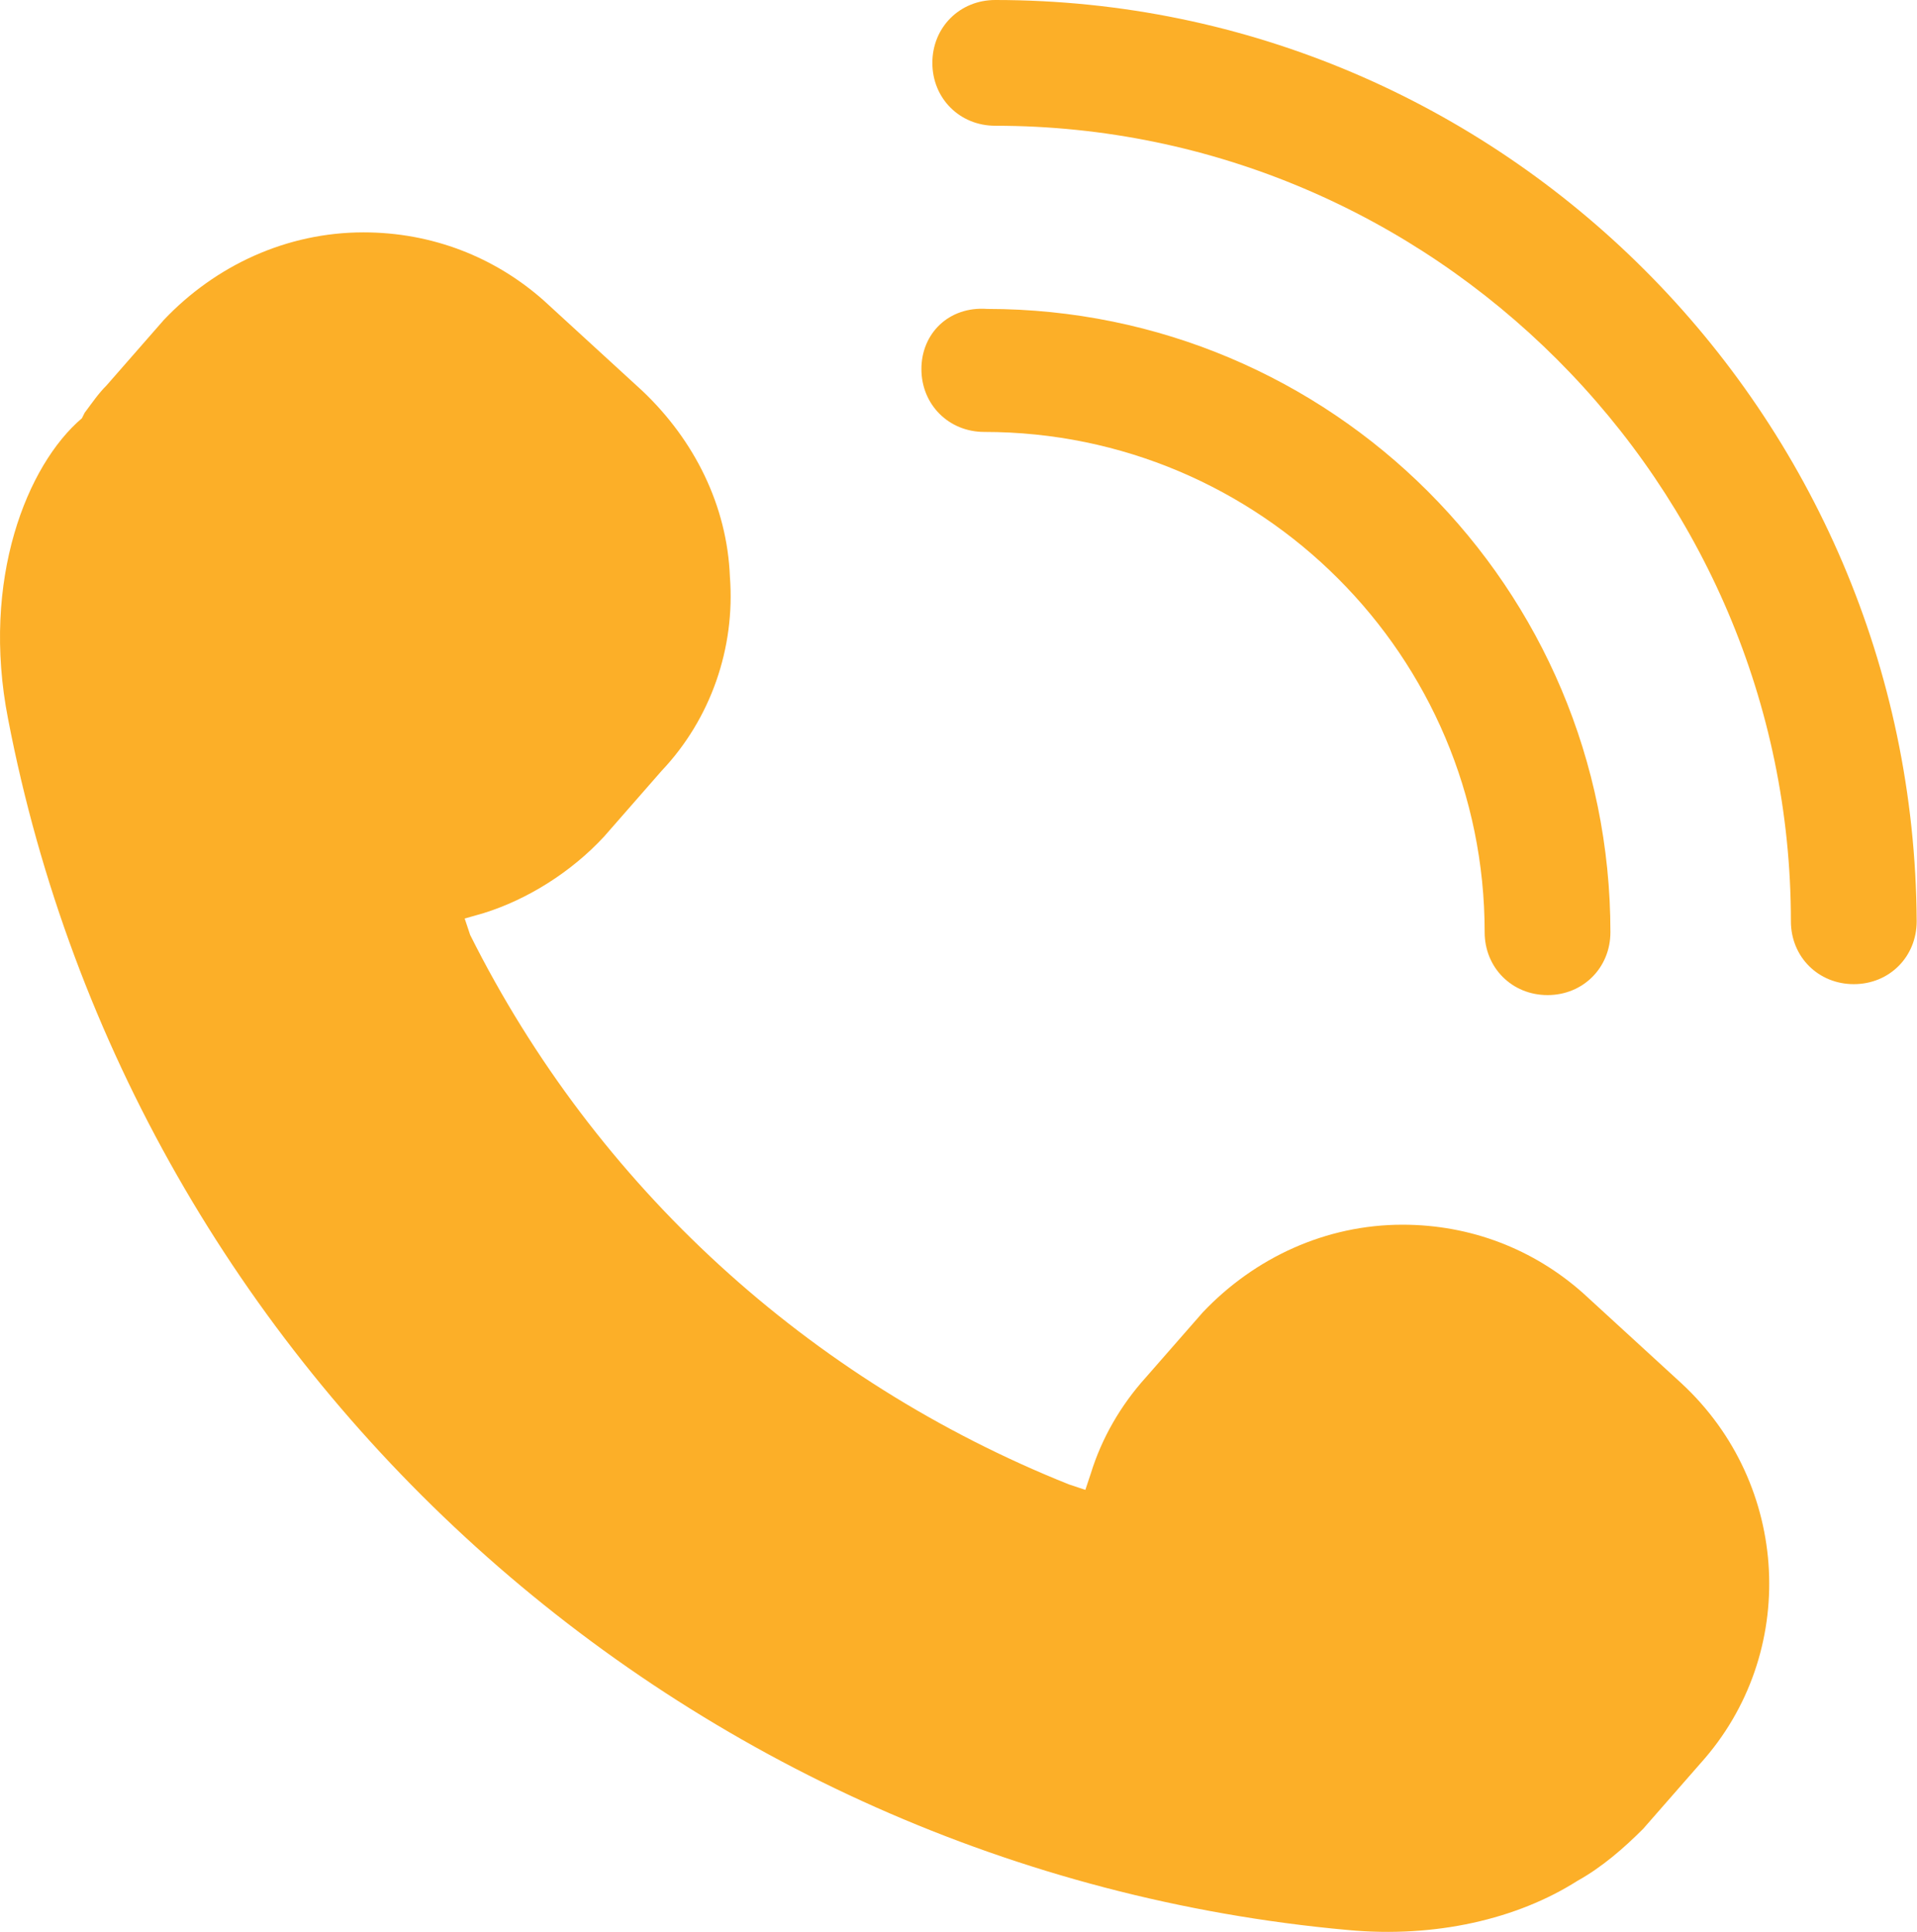
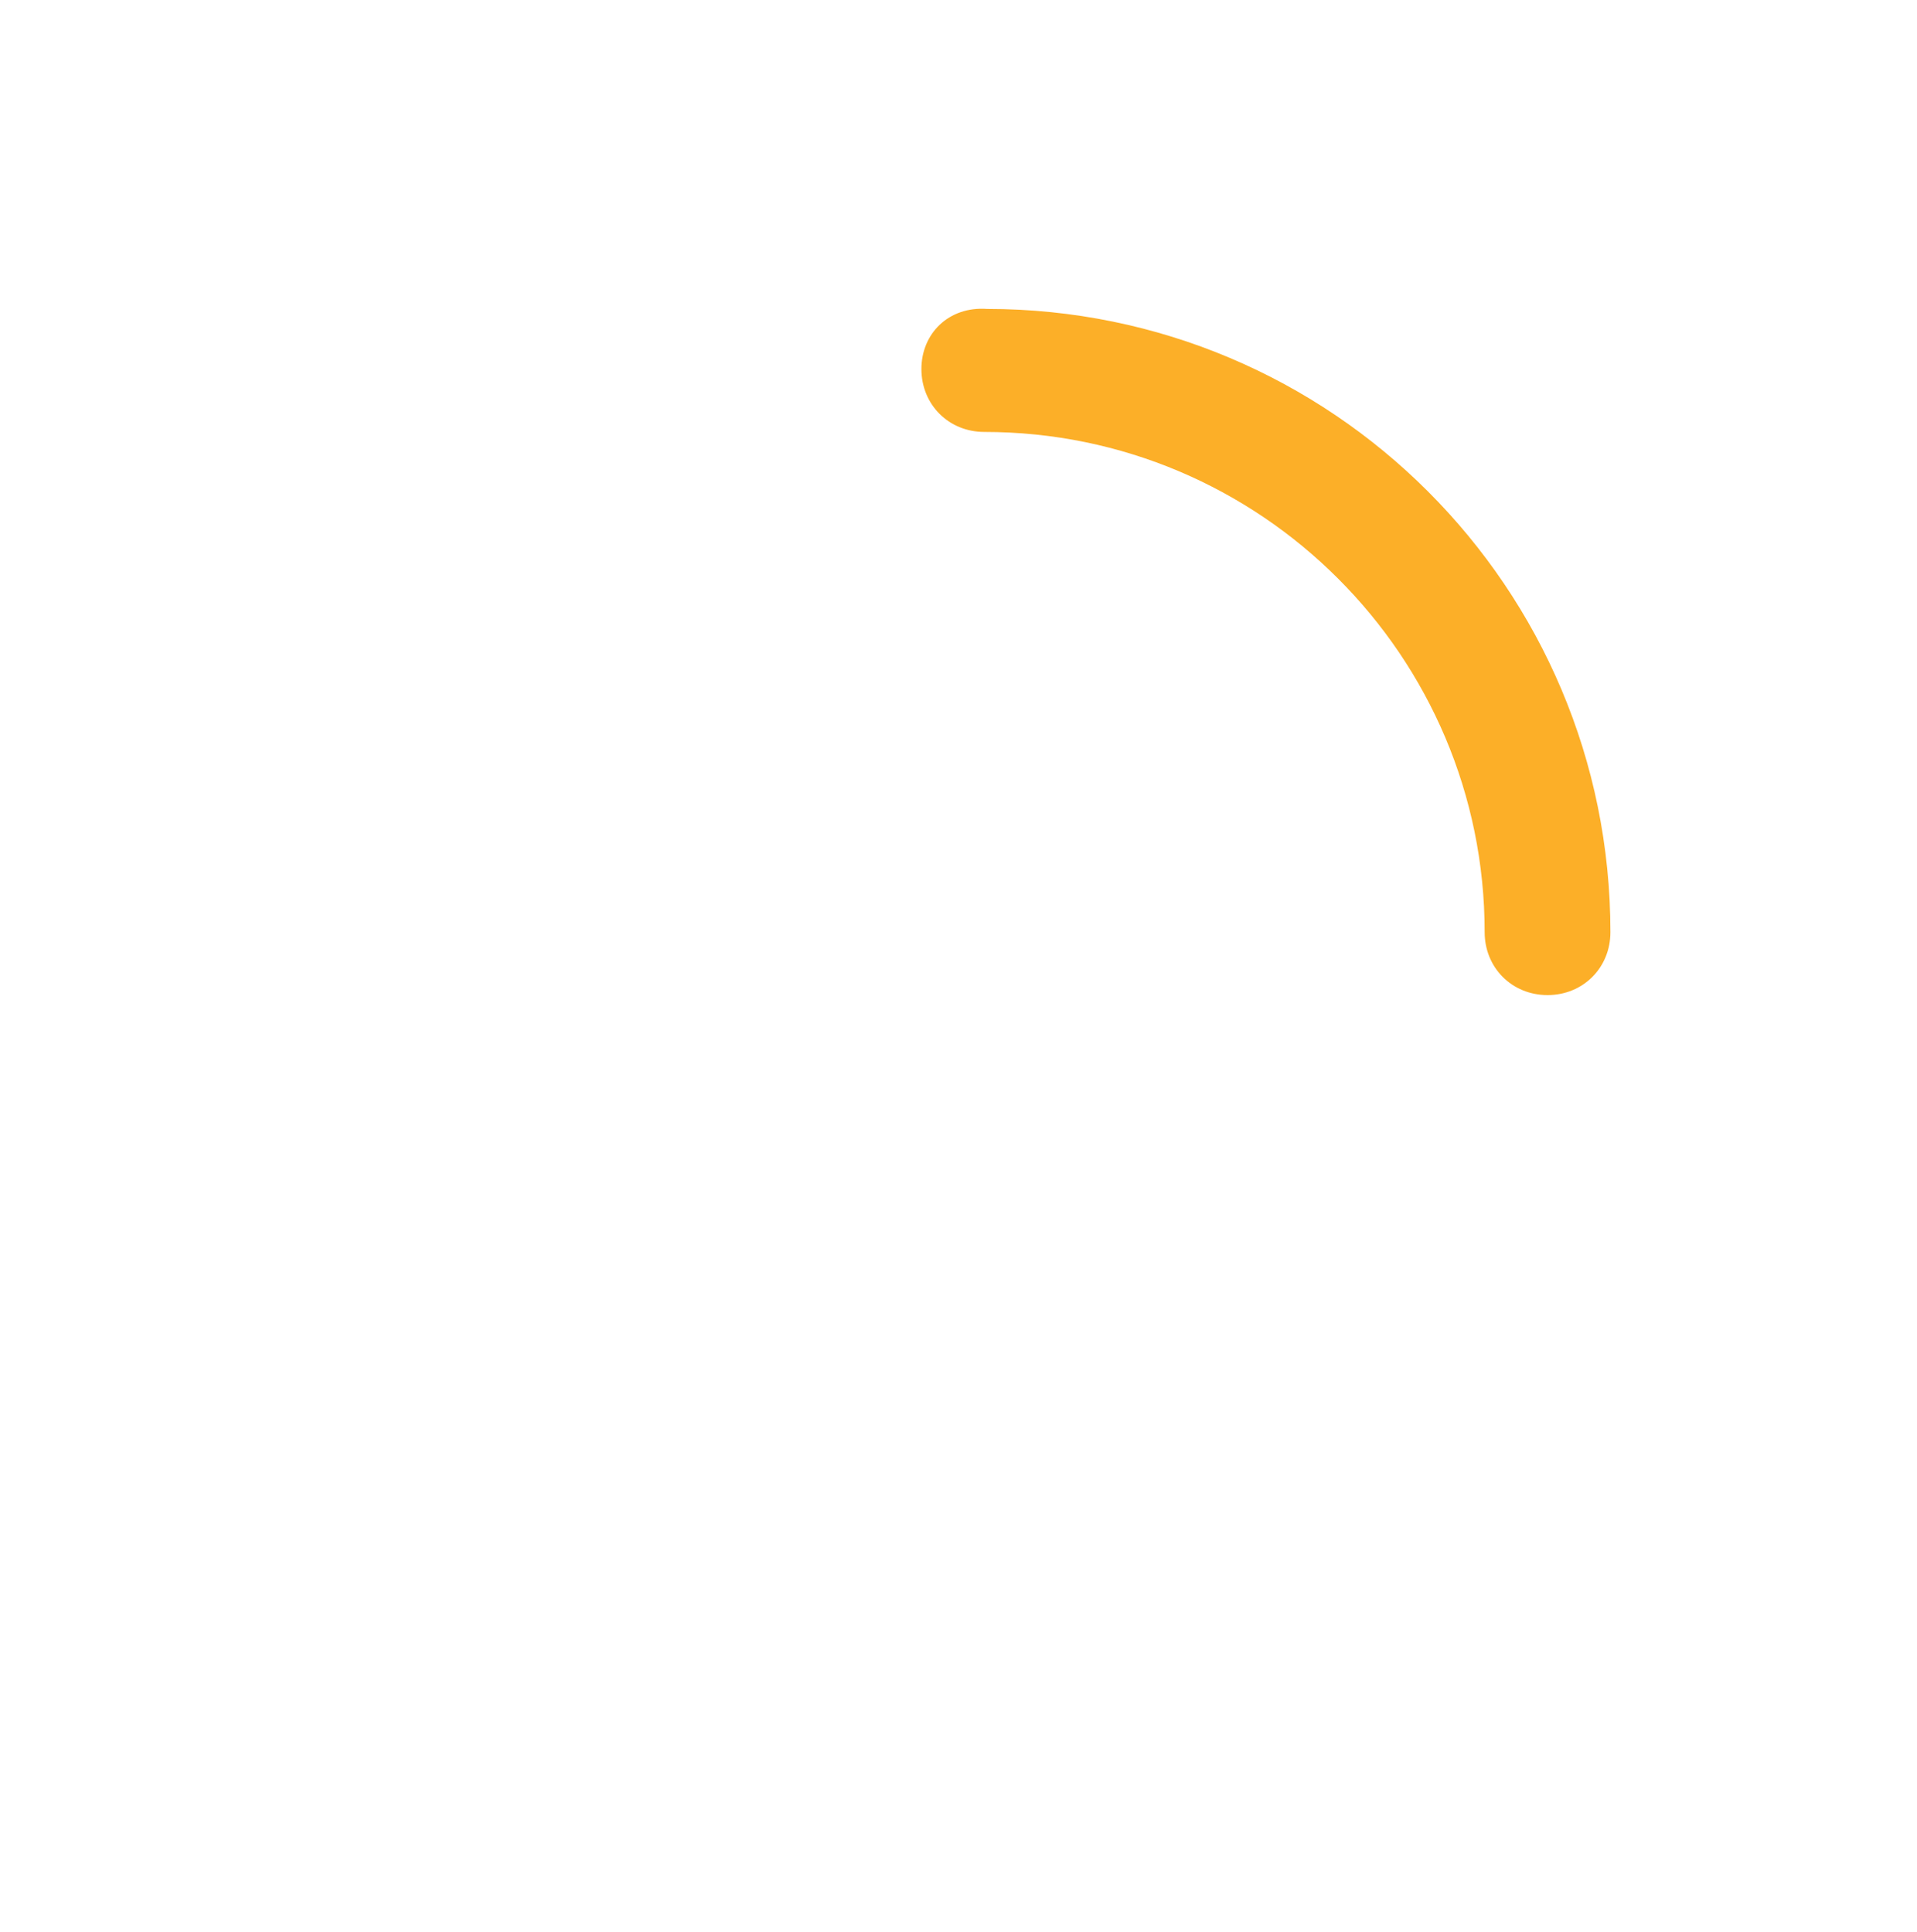
<svg xmlns="http://www.w3.org/2000/svg" width="126" height="127" viewBox="0 0 126 127" fill="none">
-   <path d="M39.708 54.992L43.482 50.679C46.717 47.264 48.334 42.592 47.975 37.919C47.795 33.247 45.639 28.934 42.224 25.699L35.754 19.768C32.52 16.893 28.386 15.276 23.893 15.276C18.861 15.276 14.189 17.432 10.774 21.026L7 25.34C6.461 25.879 6.102 26.418 5.563 27.137L5.383 27.496C1.789 30.551 -1.266 38.099 0.531 47.264C8.797 90.216 44.92 122.923 88.59 126.877C94.341 127.416 99.732 126.158 103.686 123.642C105.303 122.744 106.741 121.486 107.999 120.228L111.773 115.915C118.242 108.726 117.703 97.584 110.515 90.935L104.045 85.004C100.81 82.129 96.677 80.511 92.184 80.511C87.152 80.511 82.48 82.668 79.065 86.262L75.291 90.575C73.674 92.372 72.416 94.529 71.697 96.865L71.338 97.943L70.259 97.584C53.187 90.755 39.169 77.995 30.902 61.462L30.543 60.383L31.801 60.024C34.676 59.126 37.551 57.328 39.708 54.992Z" fill="#FCAF28" />
-   <path d="M61.282 4.133C61.282 6.47 63.08 8.267 65.416 8.267C94.17 8.267 117.712 31.809 117.712 60.563C117.712 62.9 119.509 64.697 121.846 64.697C124.182 64.697 125.979 62.9 125.979 60.563C125.799 27.137 98.663 0 65.416 0C63.08 0 61.282 1.797 61.282 4.133Z" fill="#FCAF28" />
  <path d="M60.562 24.261C60.562 26.598 62.359 28.395 64.695 28.395C82.846 28.395 97.583 43.131 97.583 61.282C97.583 63.618 99.38 65.416 101.716 65.416C104.052 65.416 105.849 63.618 105.849 61.282C105.849 38.638 87.519 20.308 64.875 20.308C62.359 20.128 60.562 21.925 60.562 24.261Z" fill="#FCAF28" />
</svg>